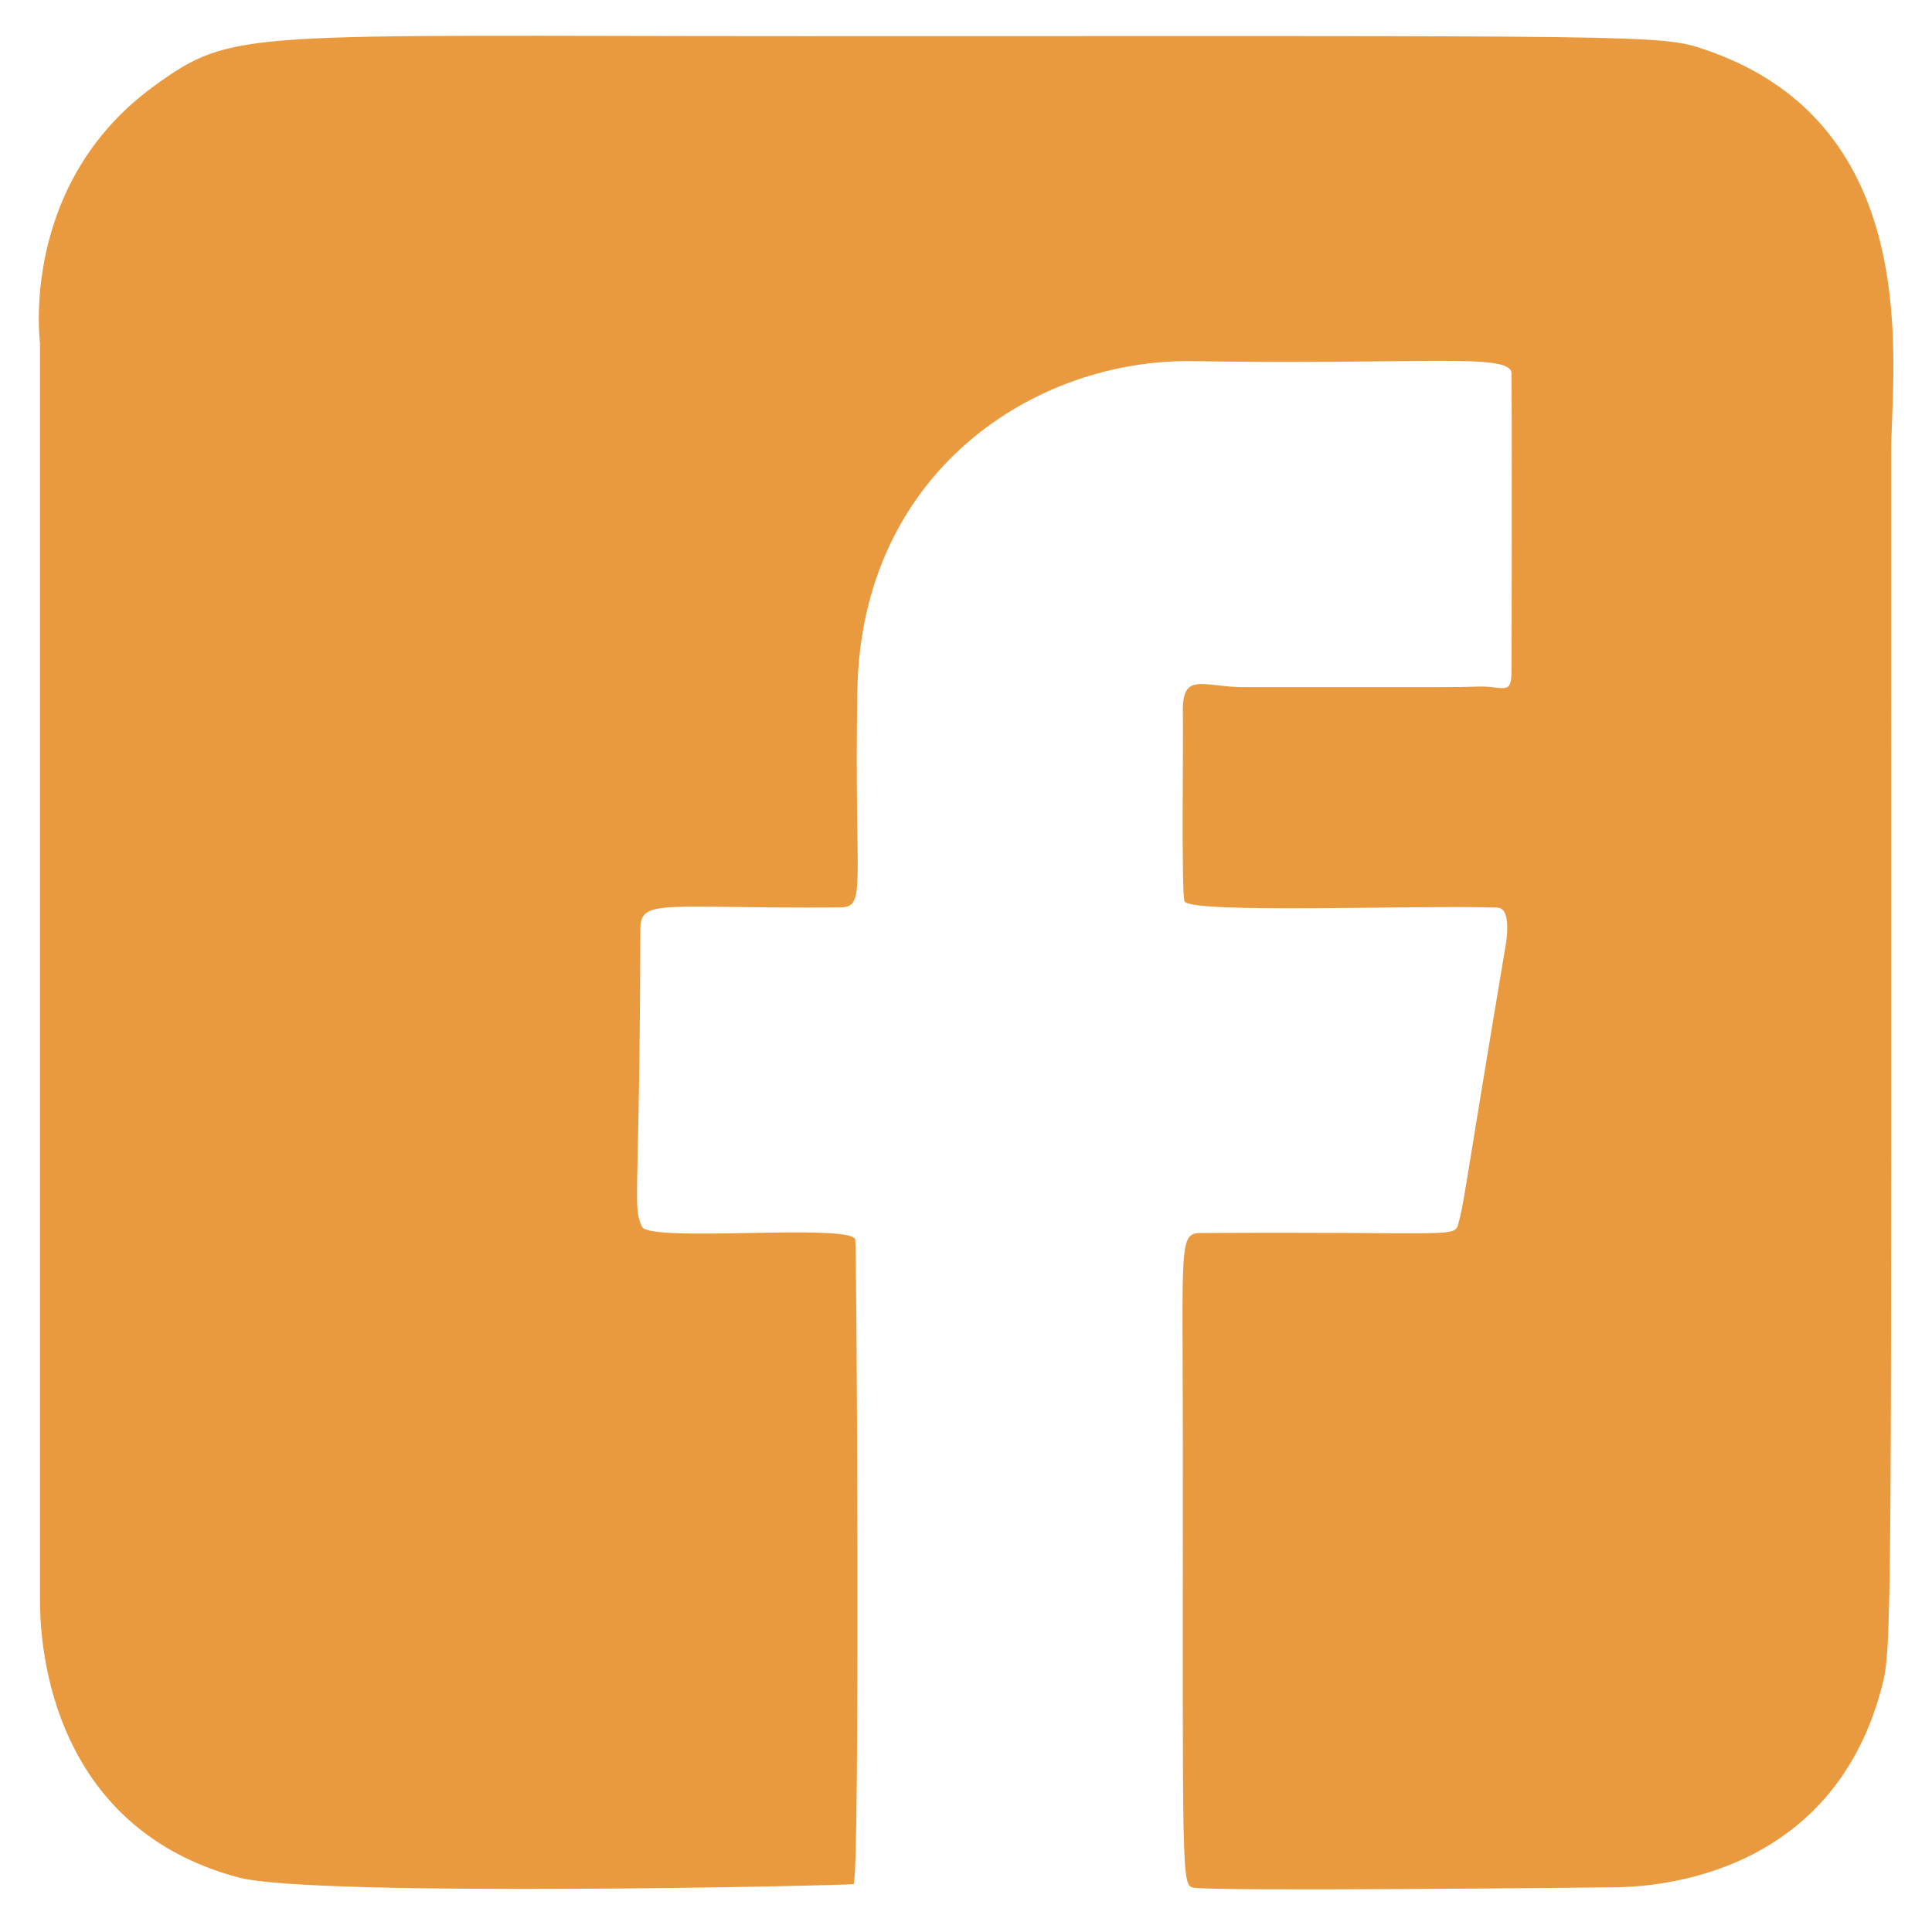
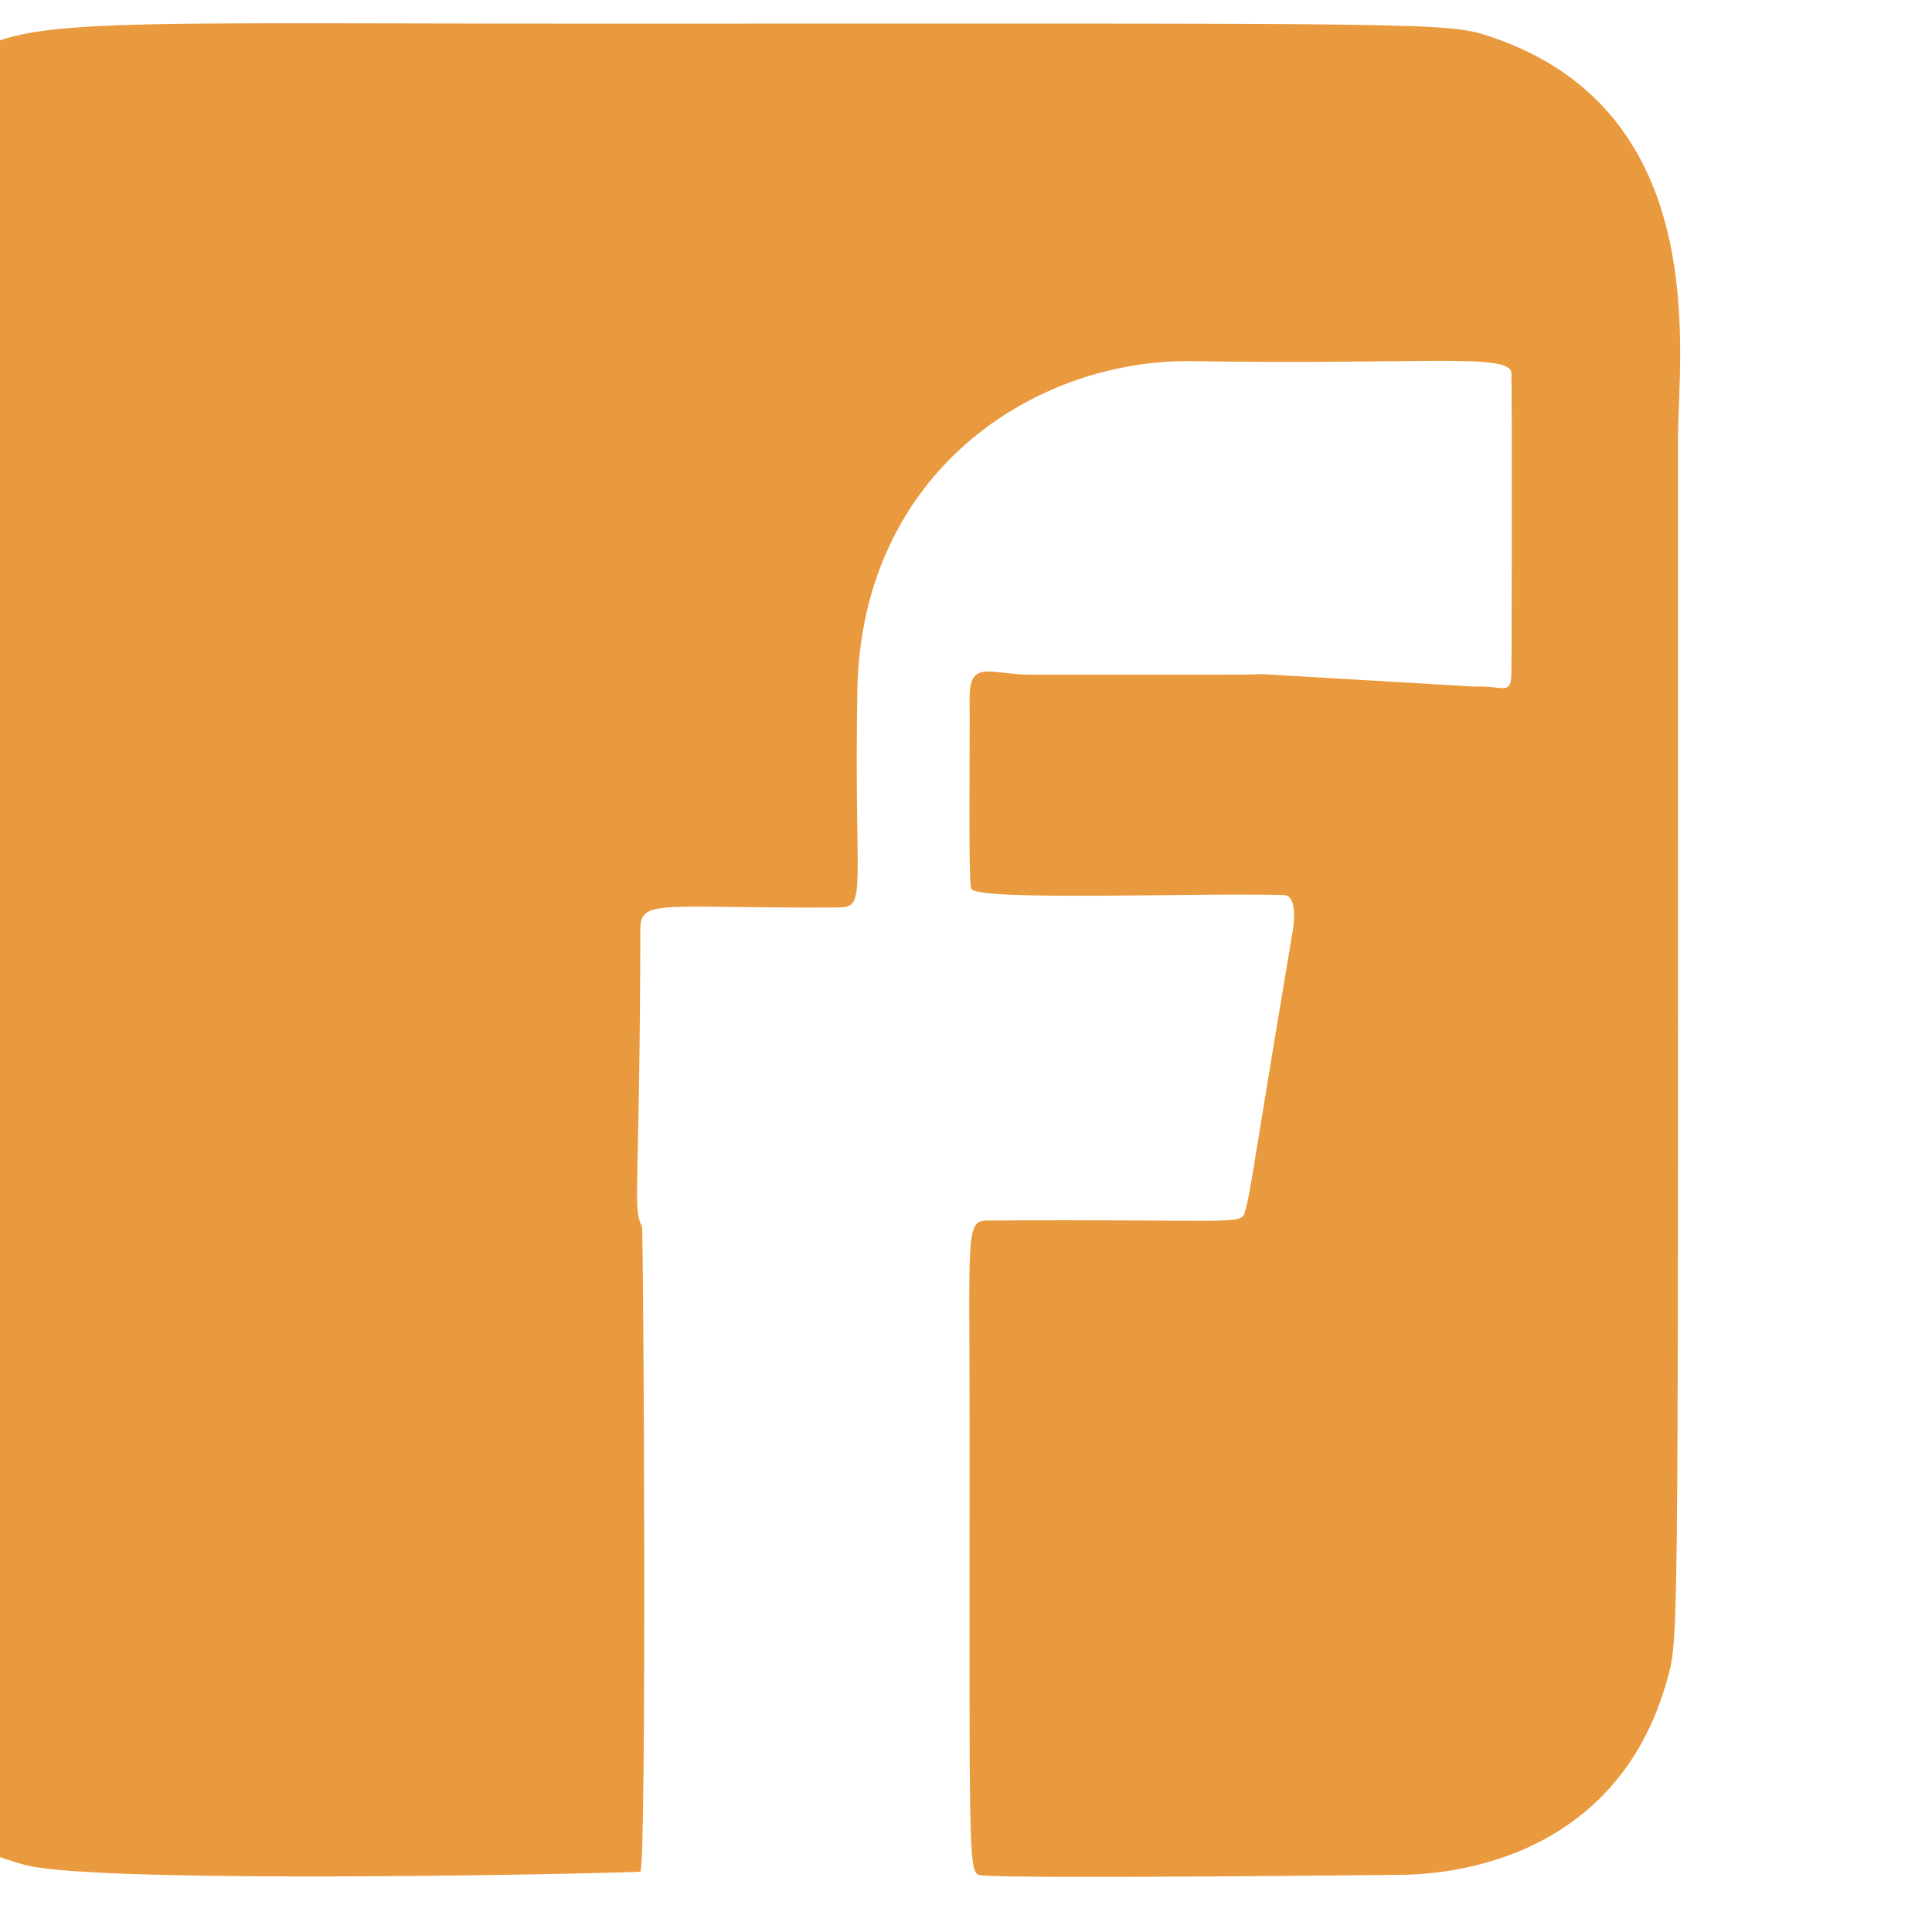
<svg xmlns="http://www.w3.org/2000/svg" width="100%" height="100%" viewBox="0 0 500 500" version="1.1" xml:space="preserve" style="fill-rule:evenodd;clip-rule:evenodd;stroke-linejoin:round;stroke-miterlimit:2;">
-   <path d="M381.866,177.702c6.577,-0.358 9.032,2.306 9.277,-2.759c0.101,-2.089 0.169,-77.675 0,-78.592c-0.932,-5.043 -24.378,-1.905 -82.281,-2.886c-40.958,-0.694 -85.978,28.475 -86.973,85.223c-0.906,51.658 2.666,56.118 -4.754,56.166c-45.805,0.298 -51.395,-2.442 -51.413,5.612c-0.158,71.056 -2.092,71.388 0.42,77.013c1.87,4.188 53.414,-0.954 55.183,3.233c0.431,1.021 1.252,165.159 -0.415,166.893c-0.332,0.346 -139.748,3.482 -159.2,-1.718c-50.803,-13.581 -51.292,-64.288 -51.36,-71.318c-0.001,-0.138 -0,-325.619 -0.001,-325.72c-0.001,-0.3 -5.447,-41.189 29.533,-66.584c20.648,-14.991 22.8,-12.909 167.893,-12.909c221.58,-0 221.856,-0.498 233.717,3.567c57.351,19.653 47.946,82.547 47.946,104.005c0,309.217 0.33,309.356 -2.557,320.156c-13.57,50.763 -62.53,51.282 -69.439,51.356c-8.678,0.092 -101.902,1.08 -108.485,0.102c-3.278,-0.487 -2.84,-2.312 -2.84,-115.156c-0,-51.102 -1.123,-54.242 4.615,-54.28c63.948,-0.416 65.646,1.322 66.627,-2.205c1.579,-5.677 1.143,-5.748 12.356,-72.616c0.128,-0.763 1.556,-9.279 -2.235,-9.405c-20.527,-0.681 -79.548,1.656 -80.938,-1.633c-0.822,-1.945 -0.281,-40.7 -0.425,-48.929c-0.187,-10.678 5.199,-6.485 15.847,-6.486c54.96,-0.003 54.881,0.044 59.902,-0.129Z" style="fill:#ea9a3e;" />
+   <path d="M381.866,177.702c6.577,-0.358 9.032,2.306 9.277,-2.759c0.101,-2.089 0.169,-77.675 0,-78.592c-0.932,-5.043 -24.378,-1.905 -82.281,-2.886c-40.958,-0.694 -85.978,28.475 -86.973,85.223c-0.906,51.658 2.666,56.118 -4.754,56.166c-45.805,0.298 -51.395,-2.442 -51.413,5.612c-0.158,71.056 -2.092,71.388 0.42,77.013c0.431,1.021 1.252,165.159 -0.415,166.893c-0.332,0.346 -139.748,3.482 -159.2,-1.718c-50.803,-13.581 -51.292,-64.288 -51.36,-71.318c-0.001,-0.138 -0,-325.619 -0.001,-325.72c-0.001,-0.3 -5.447,-41.189 29.533,-66.584c20.648,-14.991 22.8,-12.909 167.893,-12.909c221.58,-0 221.856,-0.498 233.717,3.567c57.351,19.653 47.946,82.547 47.946,104.005c0,309.217 0.33,309.356 -2.557,320.156c-13.57,50.763 -62.53,51.282 -69.439,51.356c-8.678,0.092 -101.902,1.08 -108.485,0.102c-3.278,-0.487 -2.84,-2.312 -2.84,-115.156c-0,-51.102 -1.123,-54.242 4.615,-54.28c63.948,-0.416 65.646,1.322 66.627,-2.205c1.579,-5.677 1.143,-5.748 12.356,-72.616c0.128,-0.763 1.556,-9.279 -2.235,-9.405c-20.527,-0.681 -79.548,1.656 -80.938,-1.633c-0.822,-1.945 -0.281,-40.7 -0.425,-48.929c-0.187,-10.678 5.199,-6.485 15.847,-6.486c54.96,-0.003 54.881,0.044 59.902,-0.129Z" style="fill:#ea9a3e;" />
</svg>